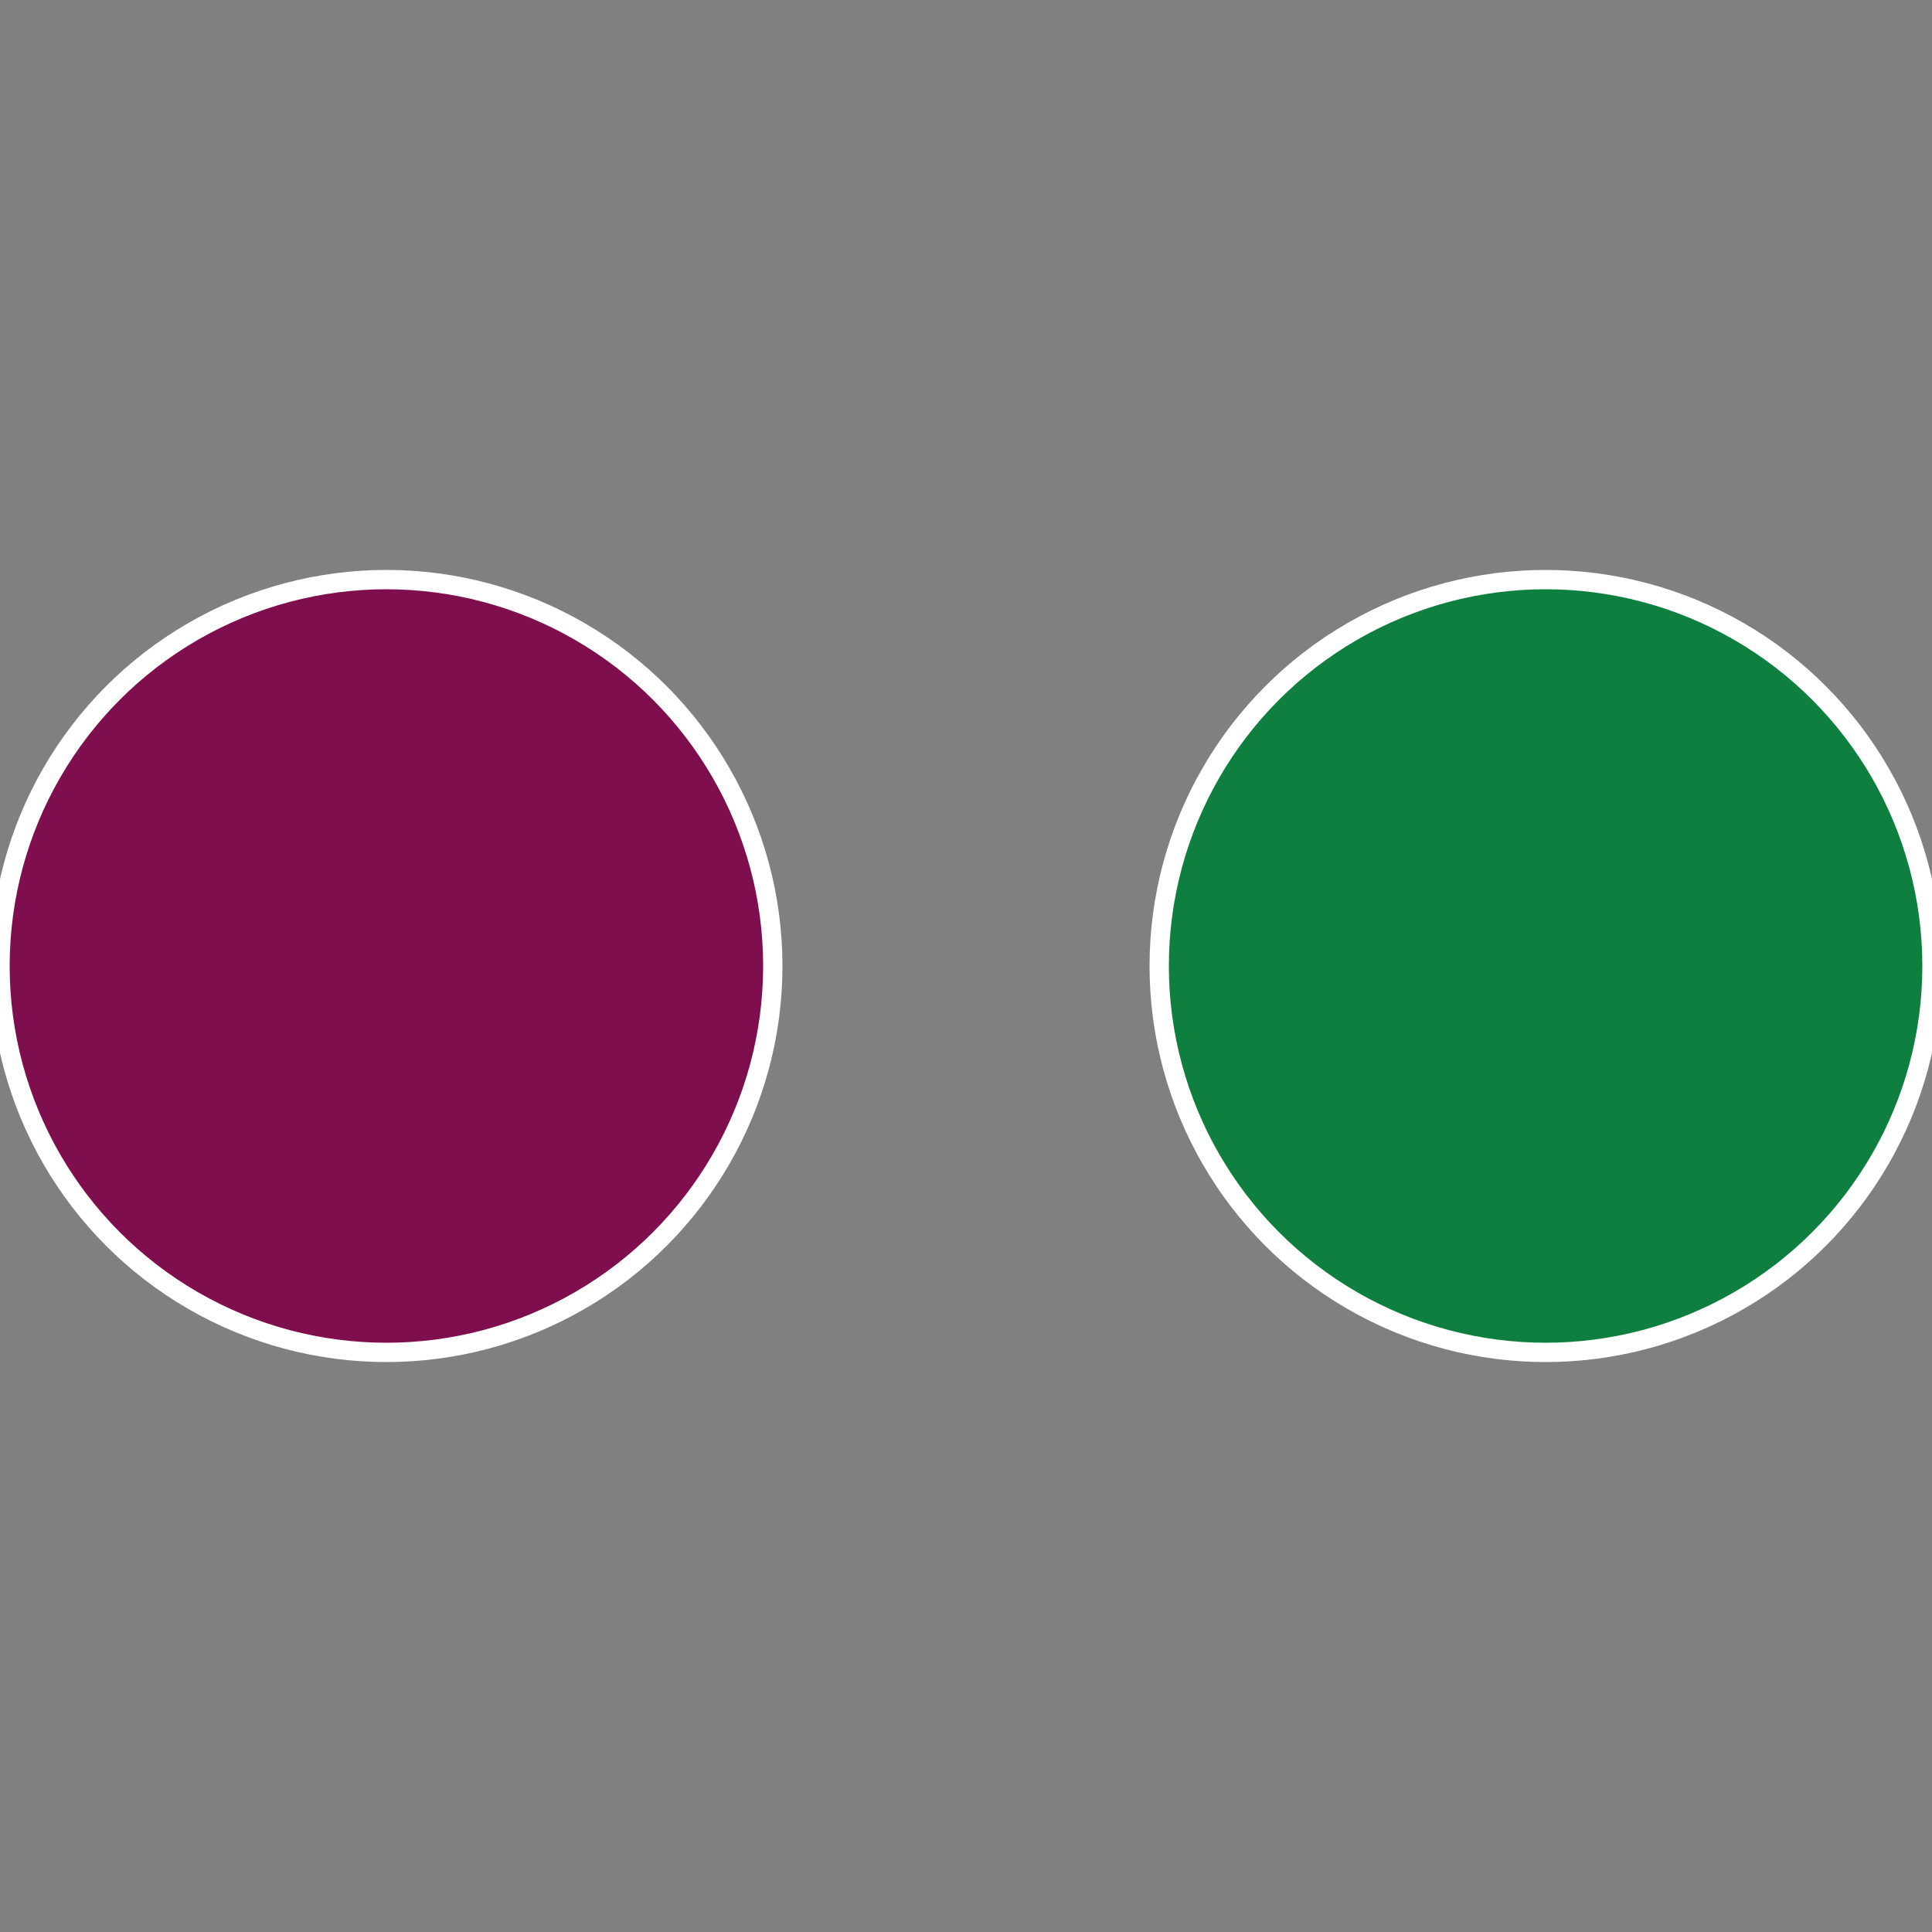
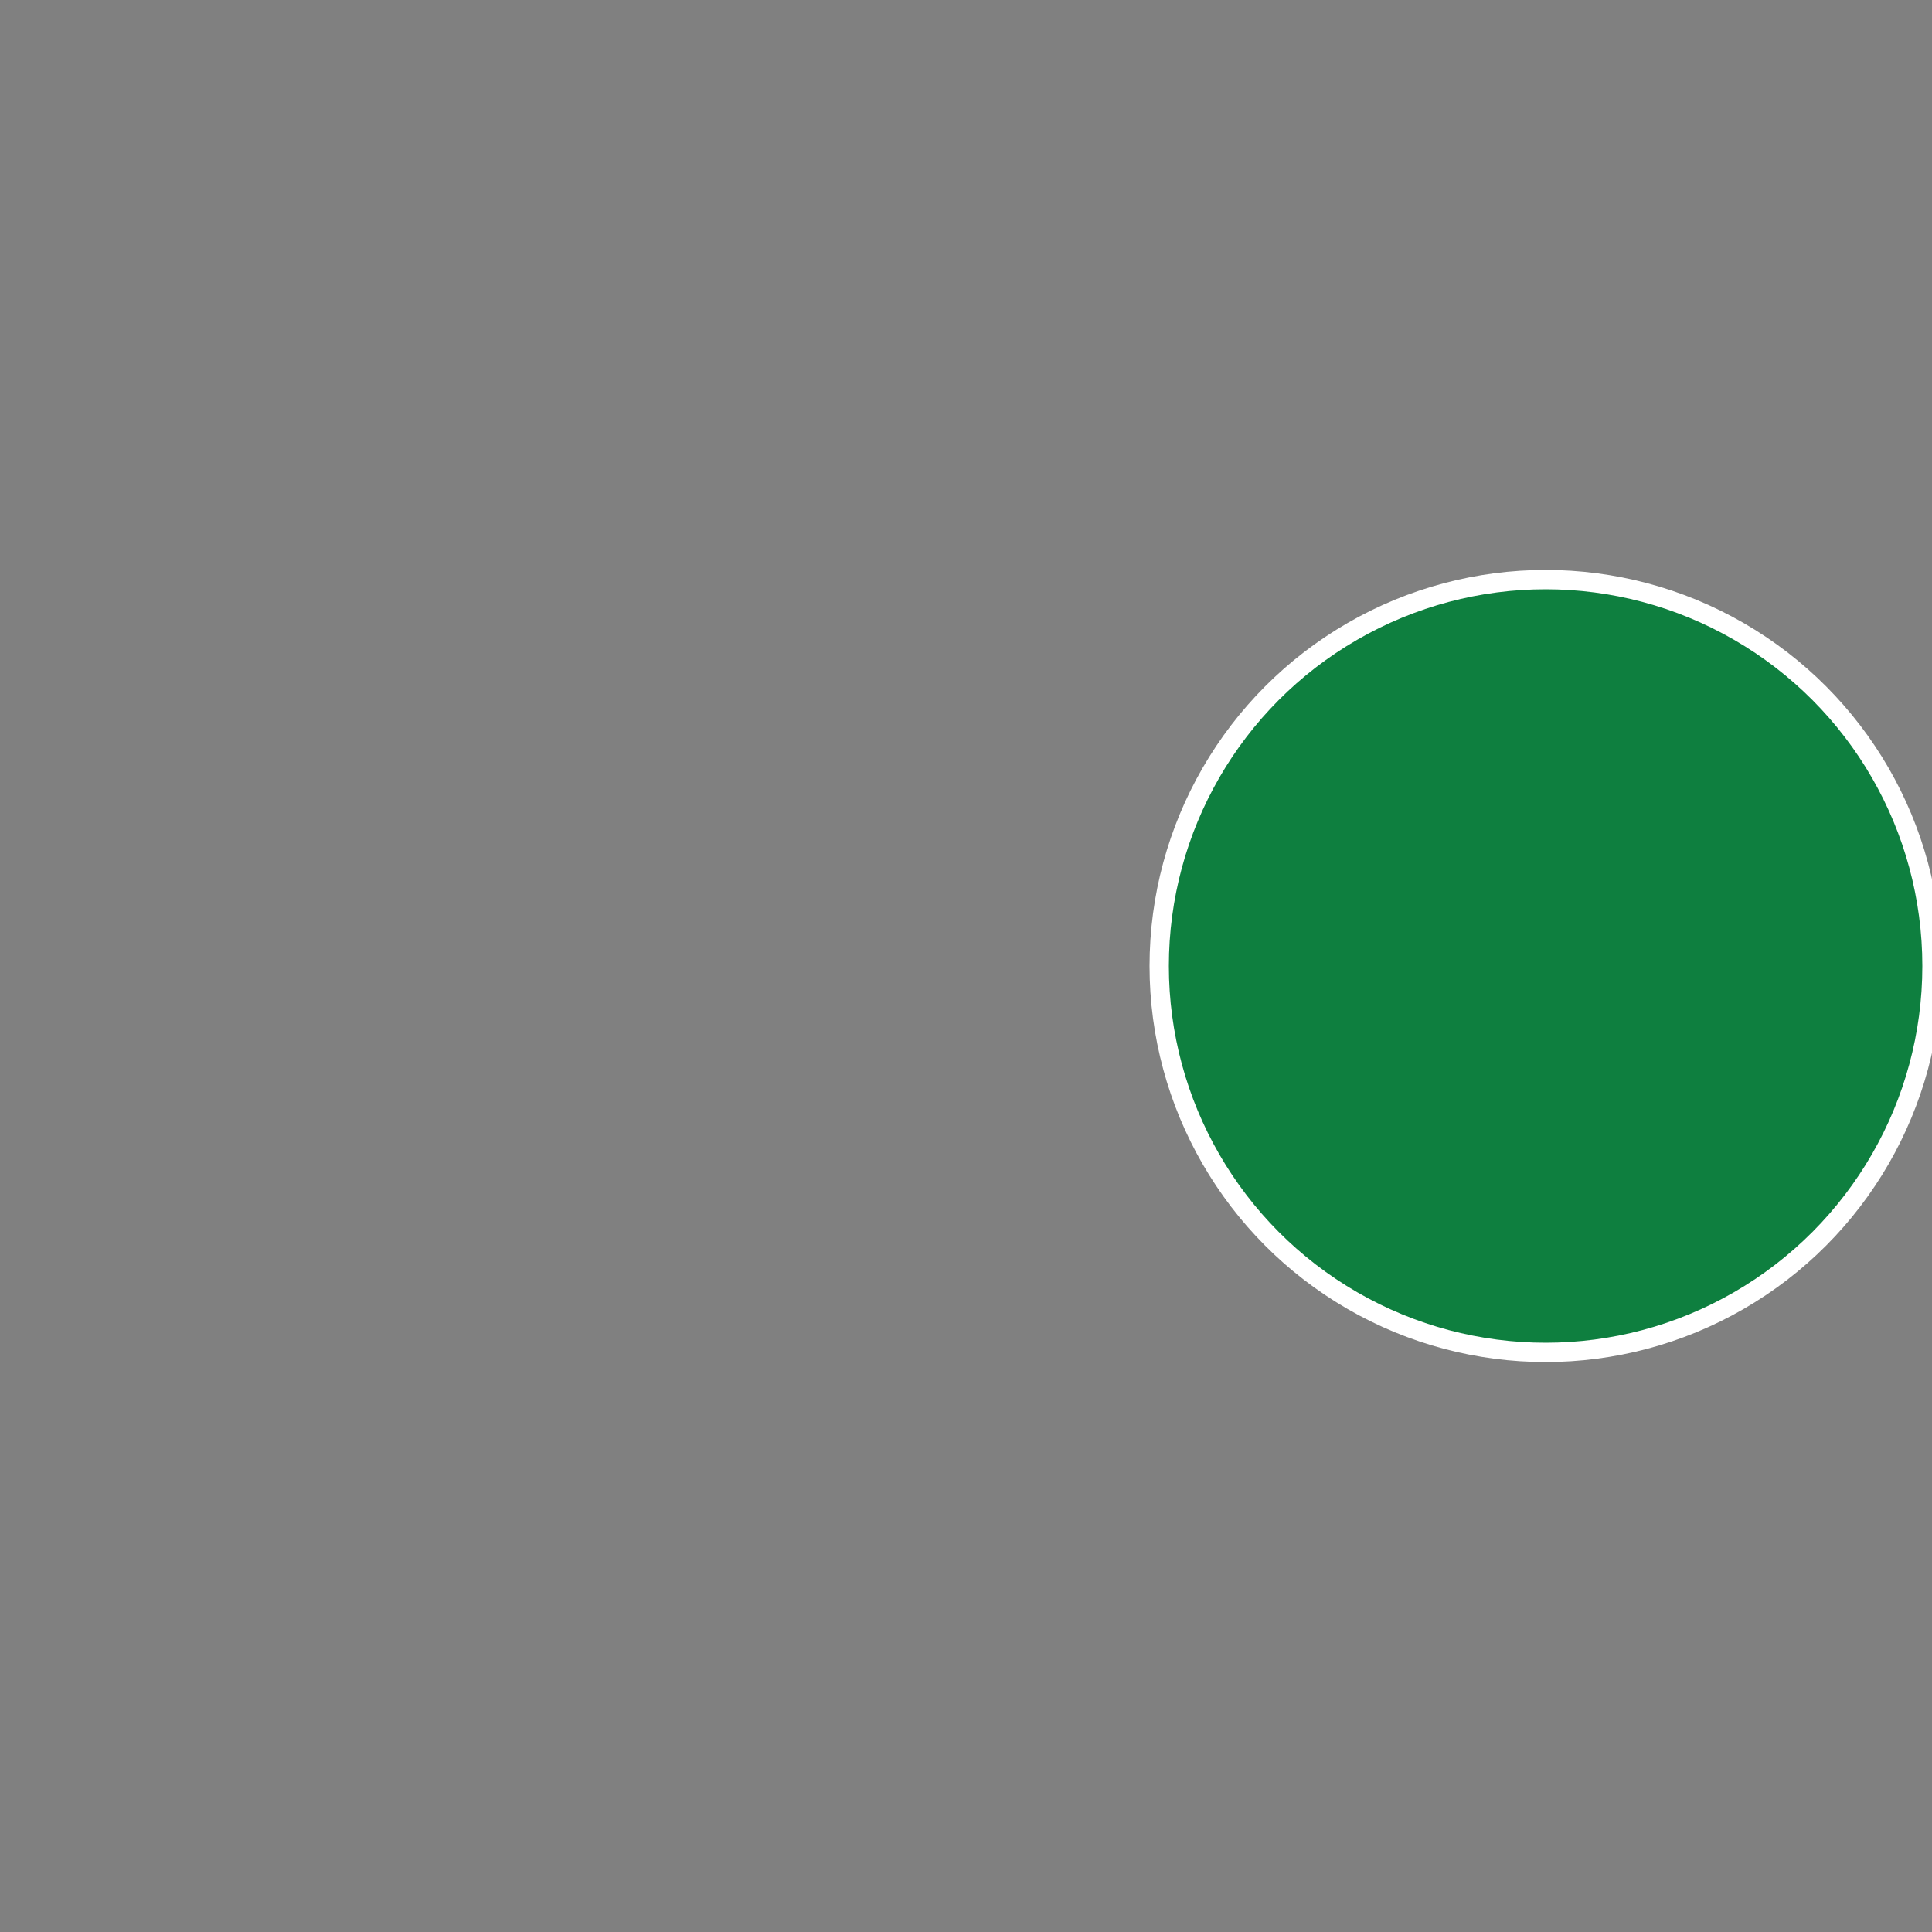
<svg xmlns="http://www.w3.org/2000/svg" width="500" height="500" viewBox="-1 -1 2 2">
  <rect x="-1" y="-1" width="2" height="2" fill="#808080" stroke="none" />
  <circle cx="0.6" cy="0" r="0.4" fill="#0e7f3f" stroke="#fff" stroke-width="1%" />
-   <circle cx="-0.6" cy="7.3478807948841E-17" r="0.4" fill="#7f0e4e" stroke="#fff" stroke-width="1%" />
</svg>